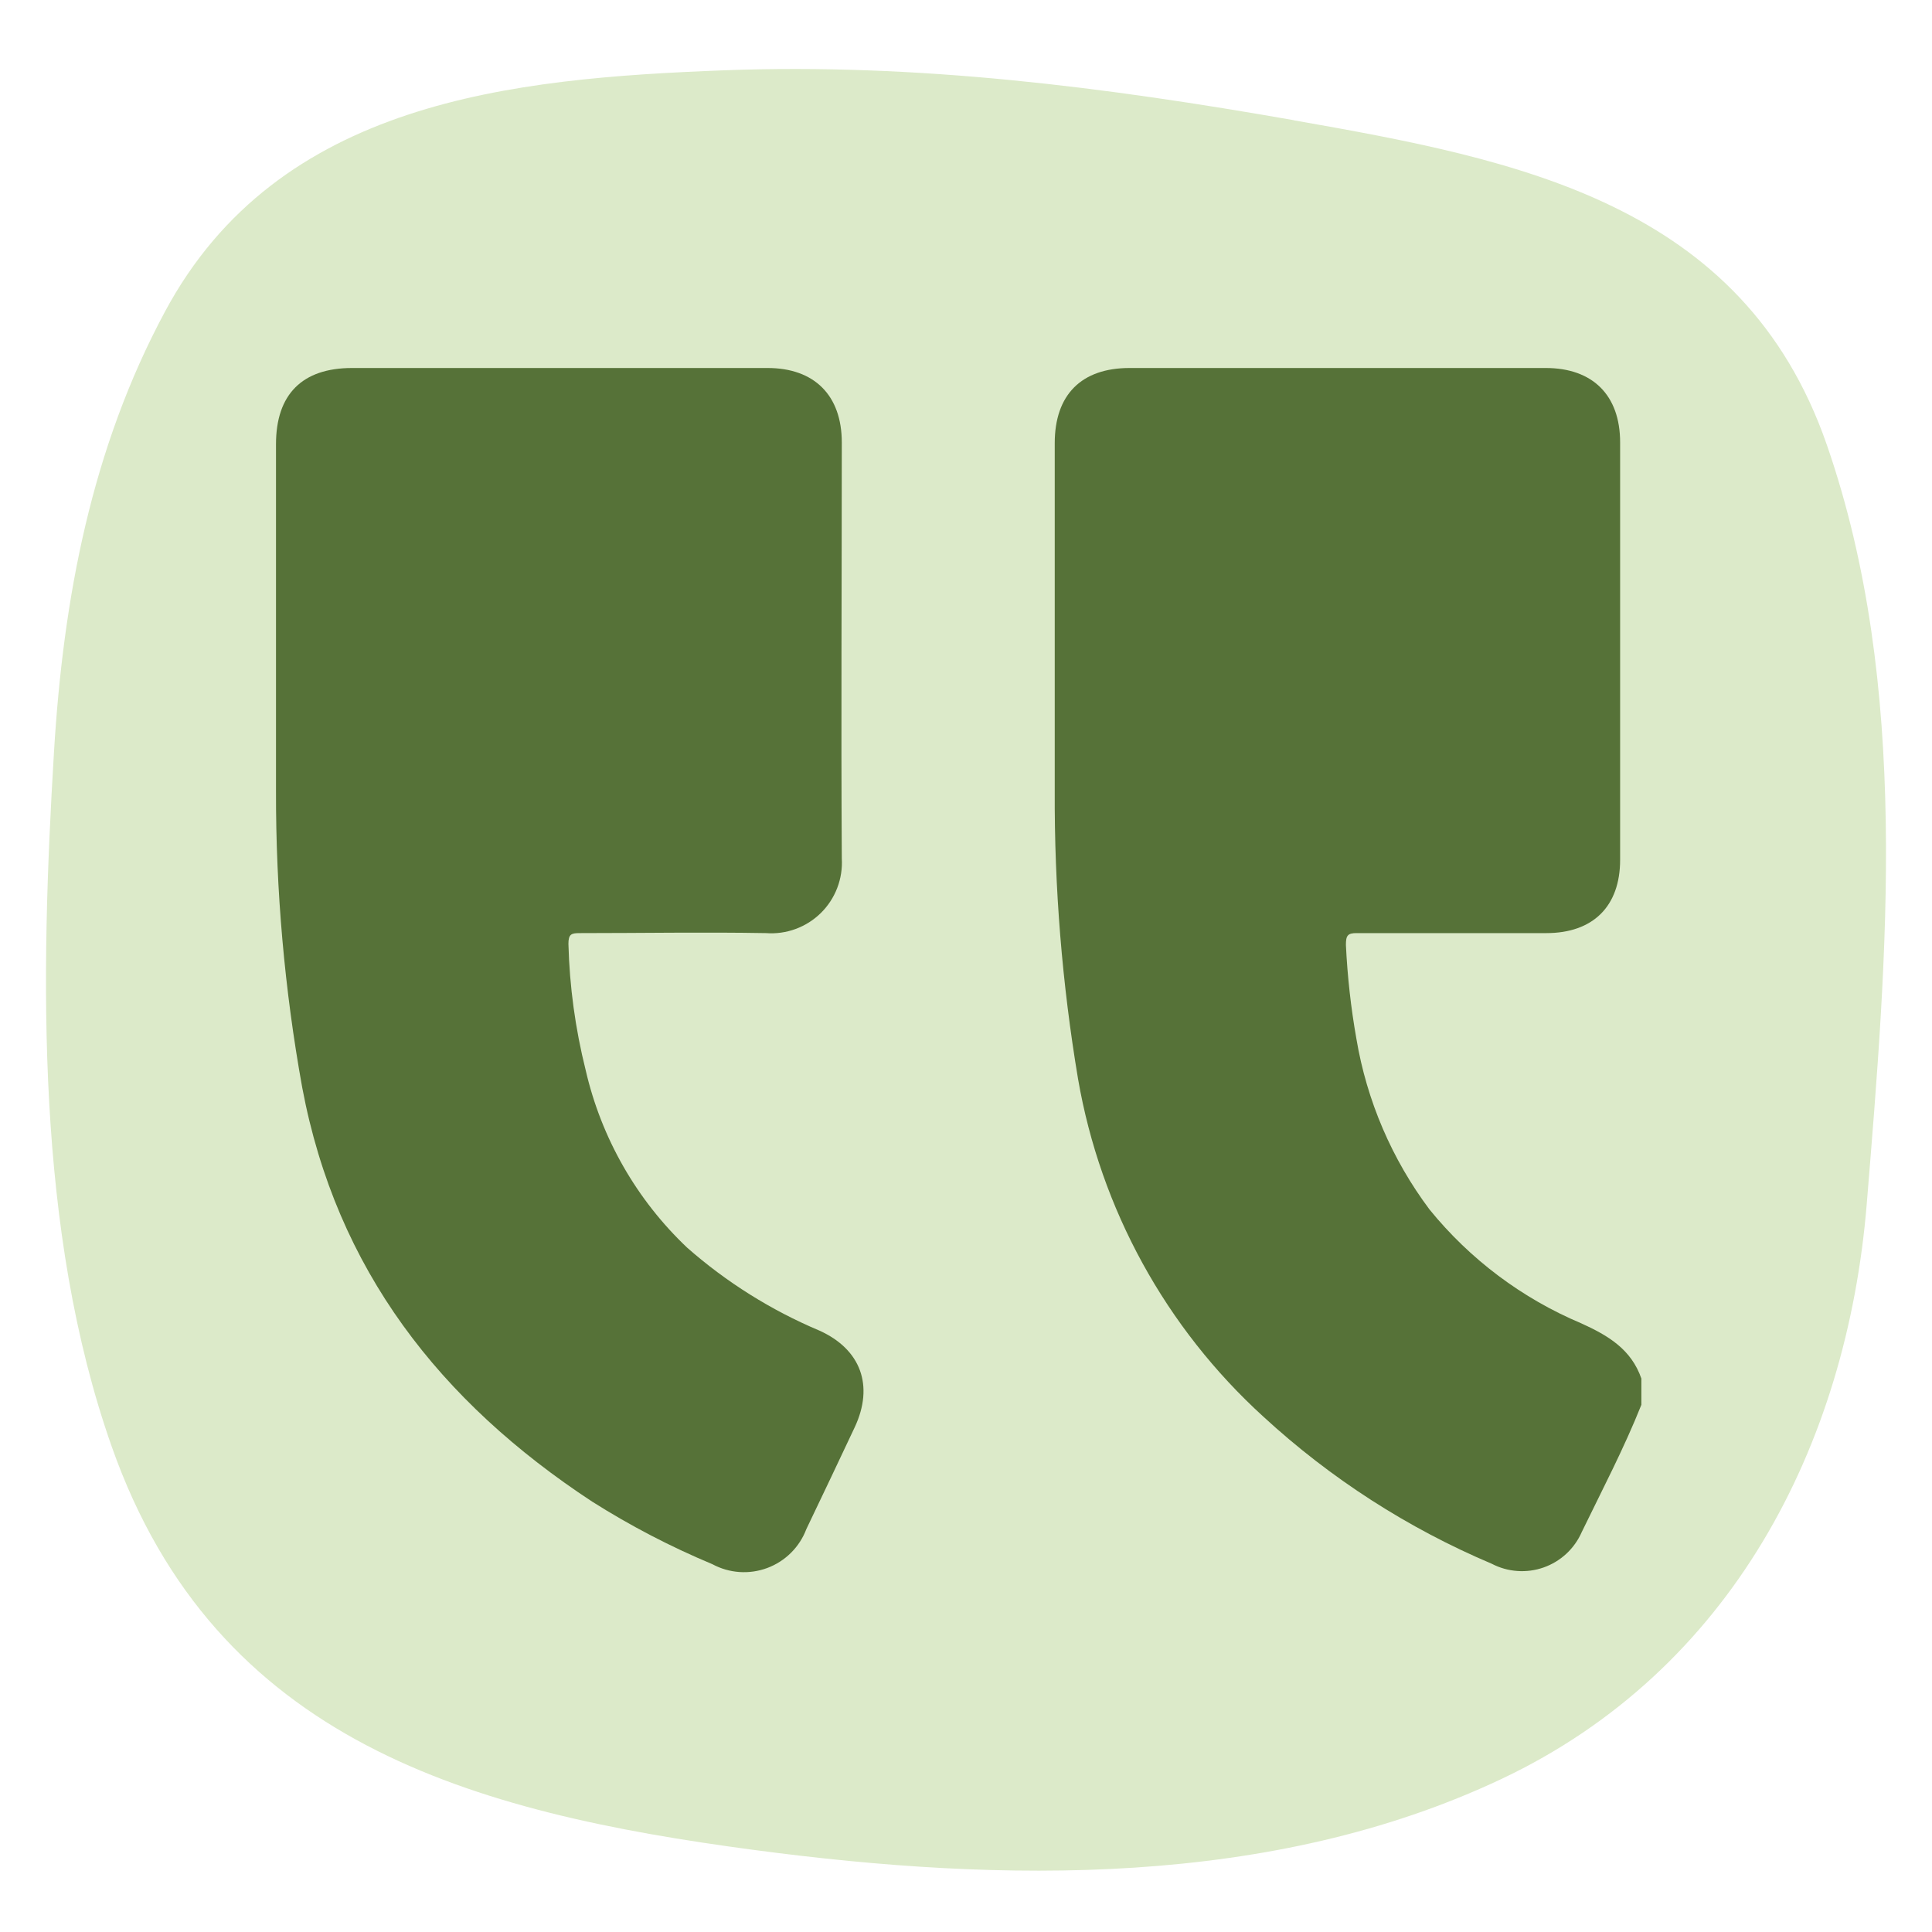
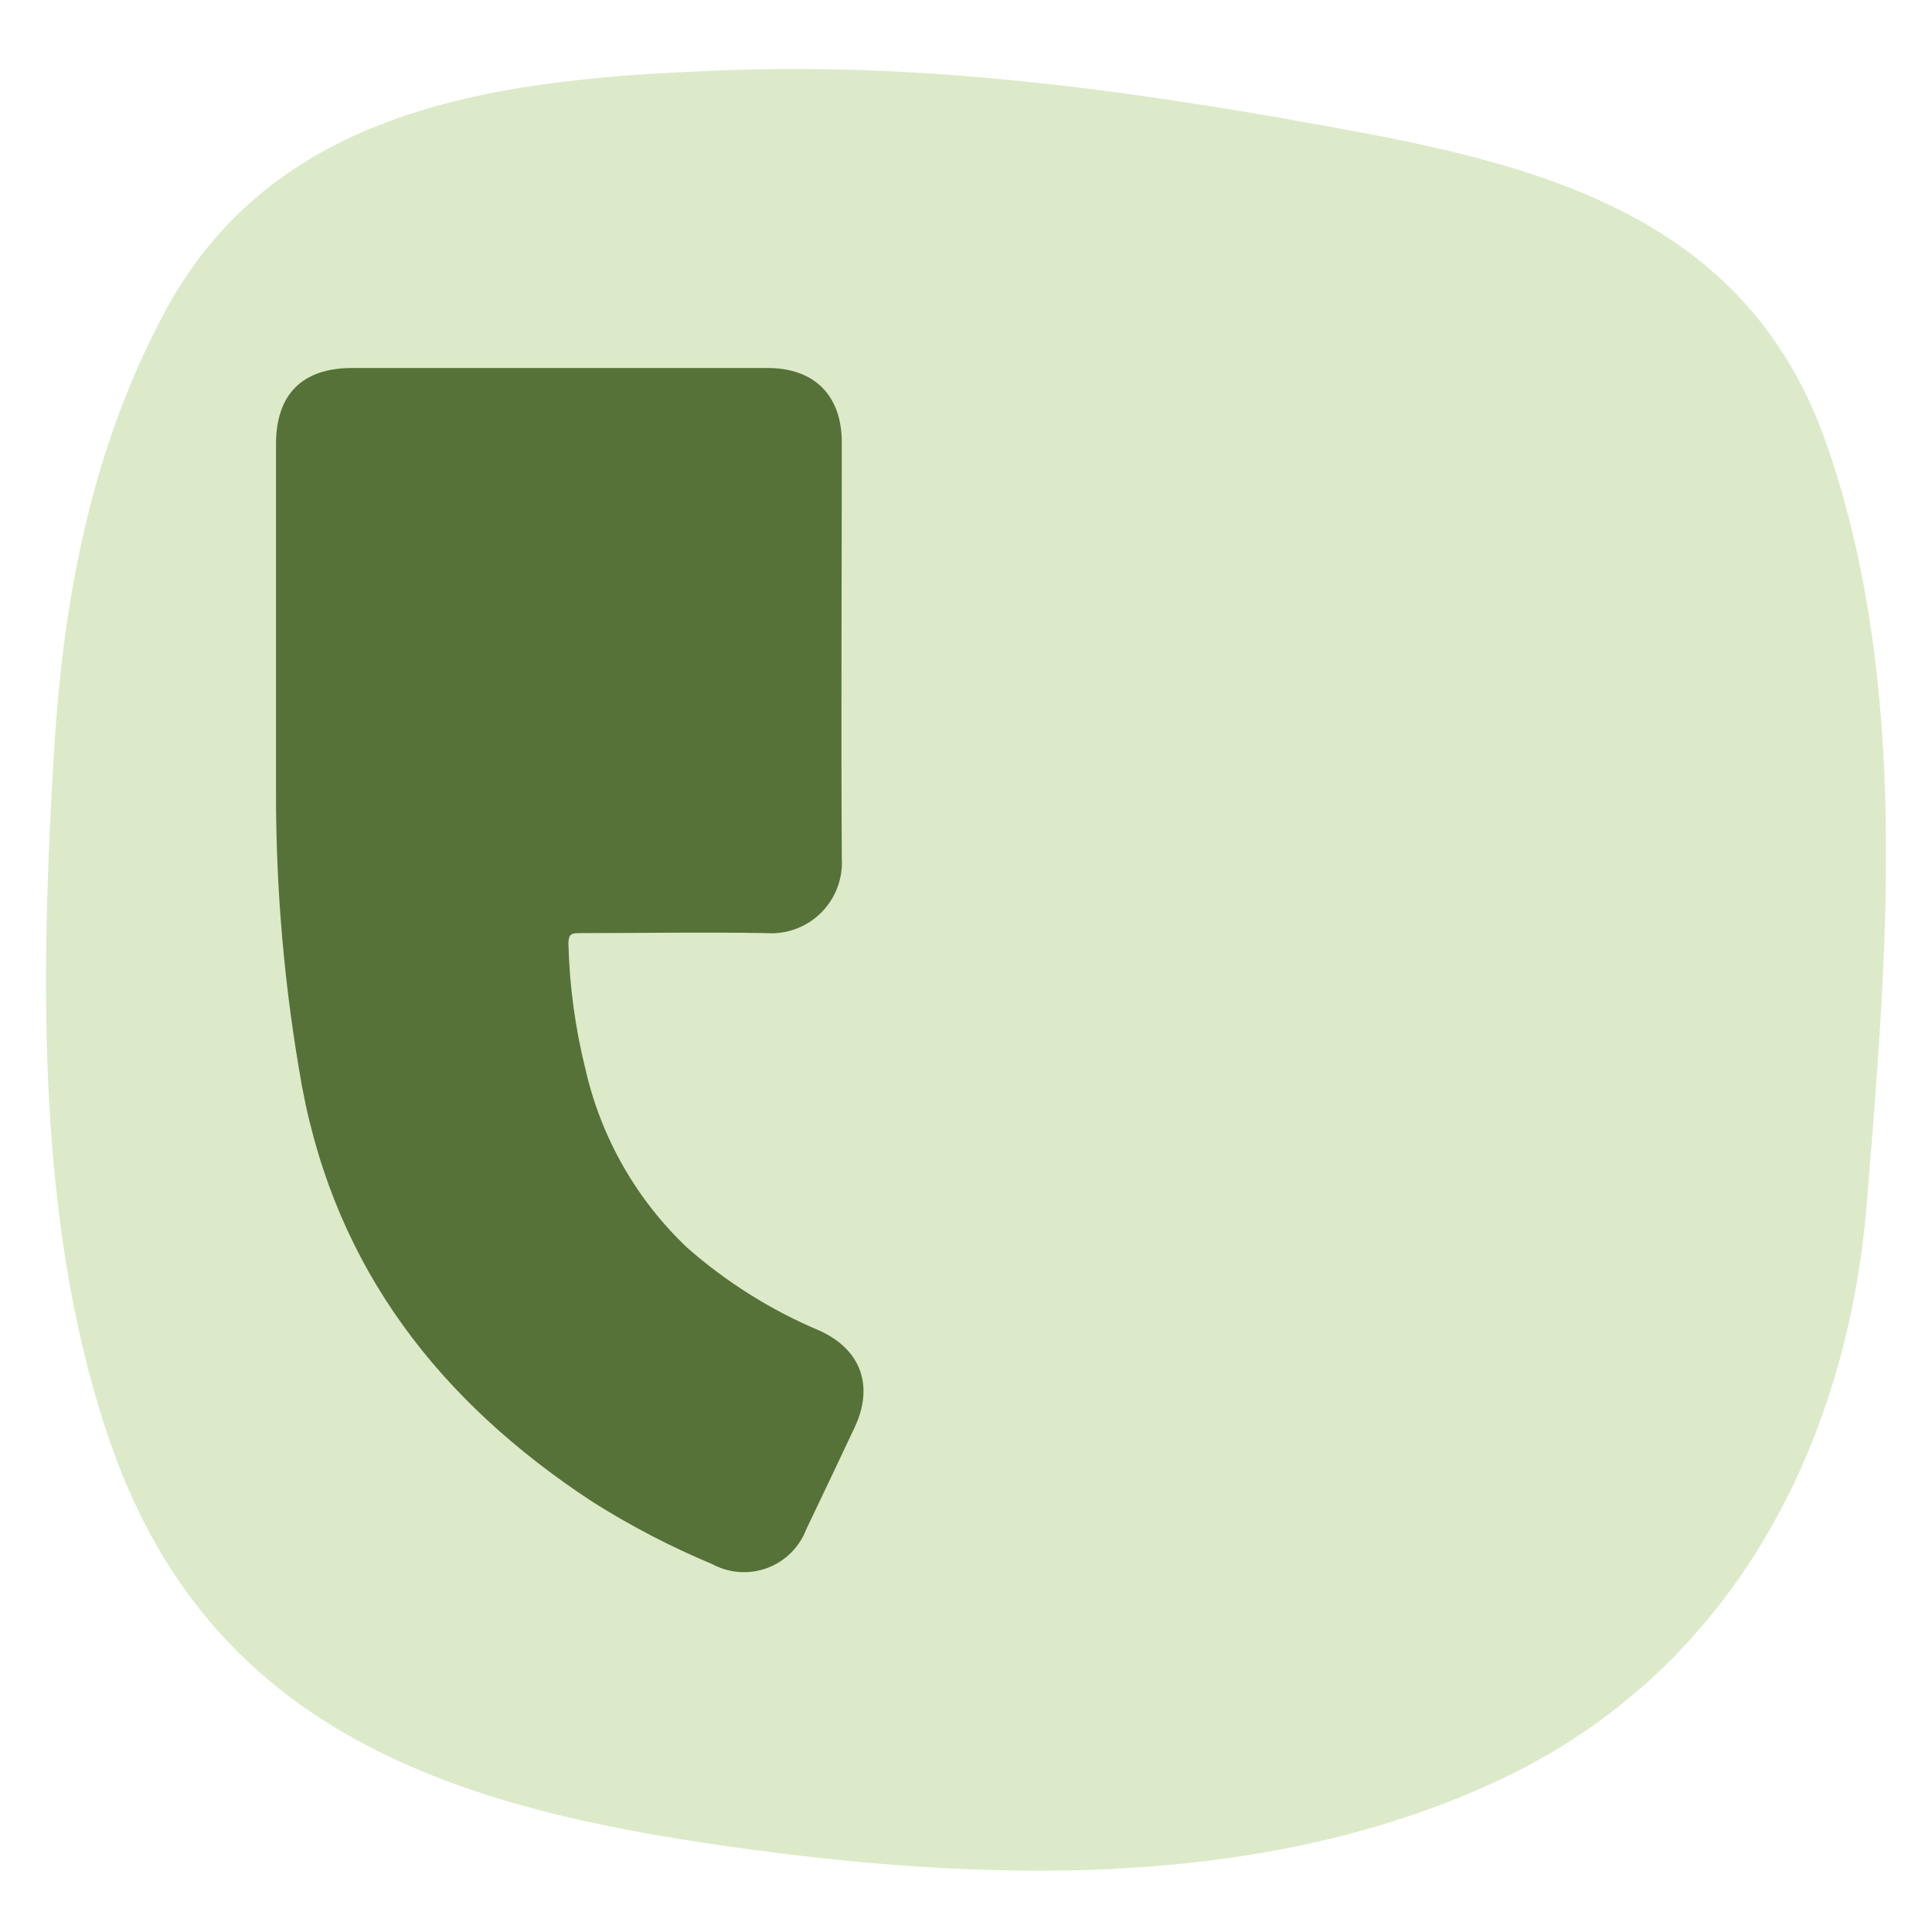
<svg xmlns="http://www.w3.org/2000/svg" width="84" height="84" viewBox="0 0 84 84" fill="none">
  <path d="M56.249 5.225C48.066 3.789 39.892 2.738 31.473 3.057C22.264 3.409 12.097 4.374 7.176 13.543C3.98 19.491 2.753 25.988 2.348 32.681C1.755 42.512 1.55 53.517 4.86 62.902C9.393 75.753 20.5 78.801 32.819 80.437C43.575 81.865 55.267 82.078 65.286 77.344C75.248 72.635 80.301 62.894 81.164 52.331C82.048 41.51 83.058 29.817 79.429 19.344C75.78 8.822 65.99 6.94 56.249 5.23V5.225Z" fill="#DCEAC9" />
-   <path d="M71.364 59.938C70.926 58.666 69.918 58.066 68.754 57.538C66.181 56.455 63.914 54.755 62.154 52.588C60.517 50.403 59.426 47.858 58.974 45.166C58.735 43.817 58.583 42.454 58.518 41.086C58.518 40.684 58.584 40.564 58.998 40.57C61.746 40.57 64.488 40.57 67.23 40.57C69.264 40.57 70.44 39.406 70.44 37.384L70.44 19.234C70.44 17.176 69.24 16 67.206 16L49.11 16C47.016 16 45.858 17.164 45.858 19.27C45.858 24.31 45.858 29.356 45.858 34.396C45.839 38.589 46.178 42.776 46.872 46.912C47.851 52.569 50.689 57.737 54.936 61.6C57.853 64.284 61.21 66.445 64.86 67.99C65.205 68.17 65.583 68.277 65.972 68.304C66.359 68.332 66.749 68.279 67.116 68.15C67.483 68.02 67.819 67.817 68.104 67.552C68.389 67.287 68.616 66.966 68.772 66.61C69.66 64.78 70.608 62.974 71.364 61.078L71.364 59.938Z" fill="#567238" />
  <path d="M24.306 16L15.306 16C13.146 16 12 17.14 12 19.312C12 24.334 12 29.338 12 34.384C11.99 38.71 12.371 43.028 13.14 47.284C14.628 55.204 19.14 60.946 25.74 65.284C27.405 66.338 29.155 67.249 30.972 68.008C31.336 68.204 31.737 68.32 32.149 68.349C32.561 68.377 32.974 68.317 33.361 68.173C33.748 68.029 34.099 67.803 34.392 67.512C34.685 67.221 34.912 66.87 35.058 66.484C35.766 65.008 36.468 63.53 37.164 62.05C38.004 60.25 37.434 58.666 35.622 57.85C33.527 56.967 31.588 55.751 29.88 54.25C27.68 52.167 26.144 49.481 25.464 46.528C25.014 44.731 24.762 42.89 24.714 41.038C24.714 40.618 24.84 40.57 25.194 40.57C27.9 40.57 30.594 40.522 33.306 40.57C33.743 40.603 34.182 40.541 34.593 40.39C35.004 40.239 35.378 40.002 35.69 39.695C36.002 39.387 36.244 39.017 36.401 38.608C36.558 38.199 36.626 37.761 36.6 37.324C36.564 31.294 36.6 25.27 36.6 19.24C36.6 17.182 35.4 16 33.372 16L24.306 16Z" fill="#567238" />
</svg>